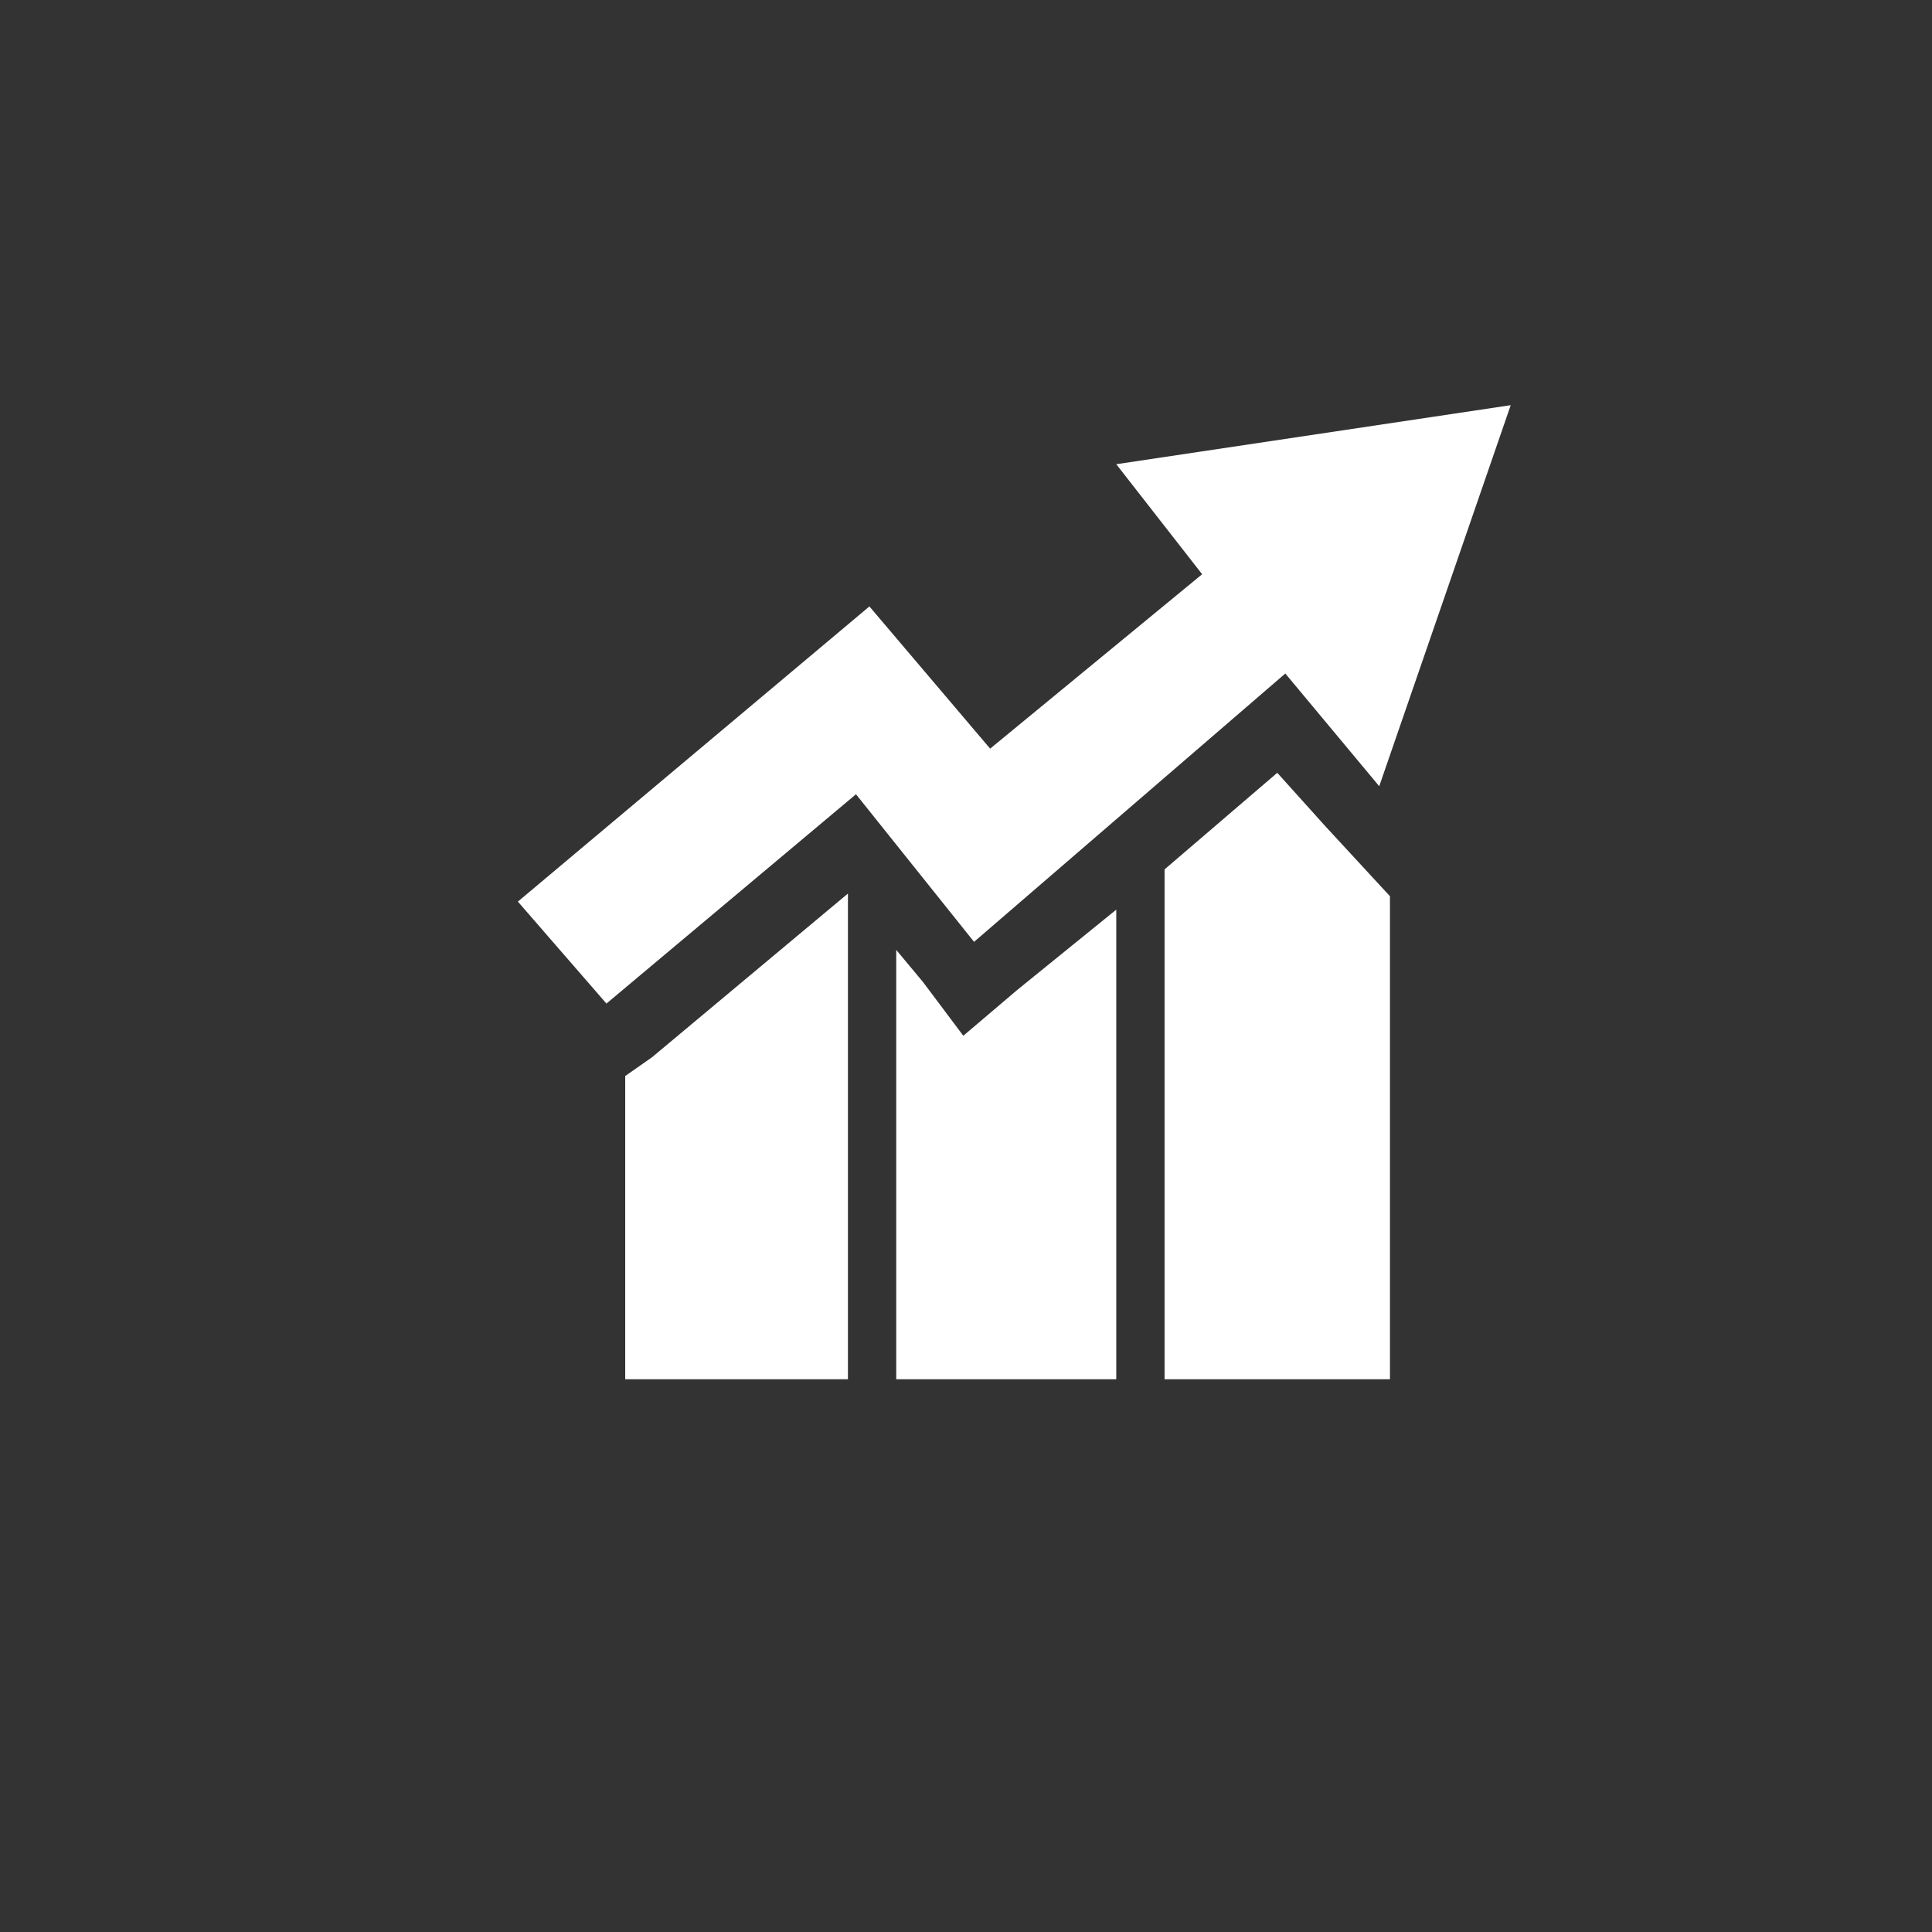
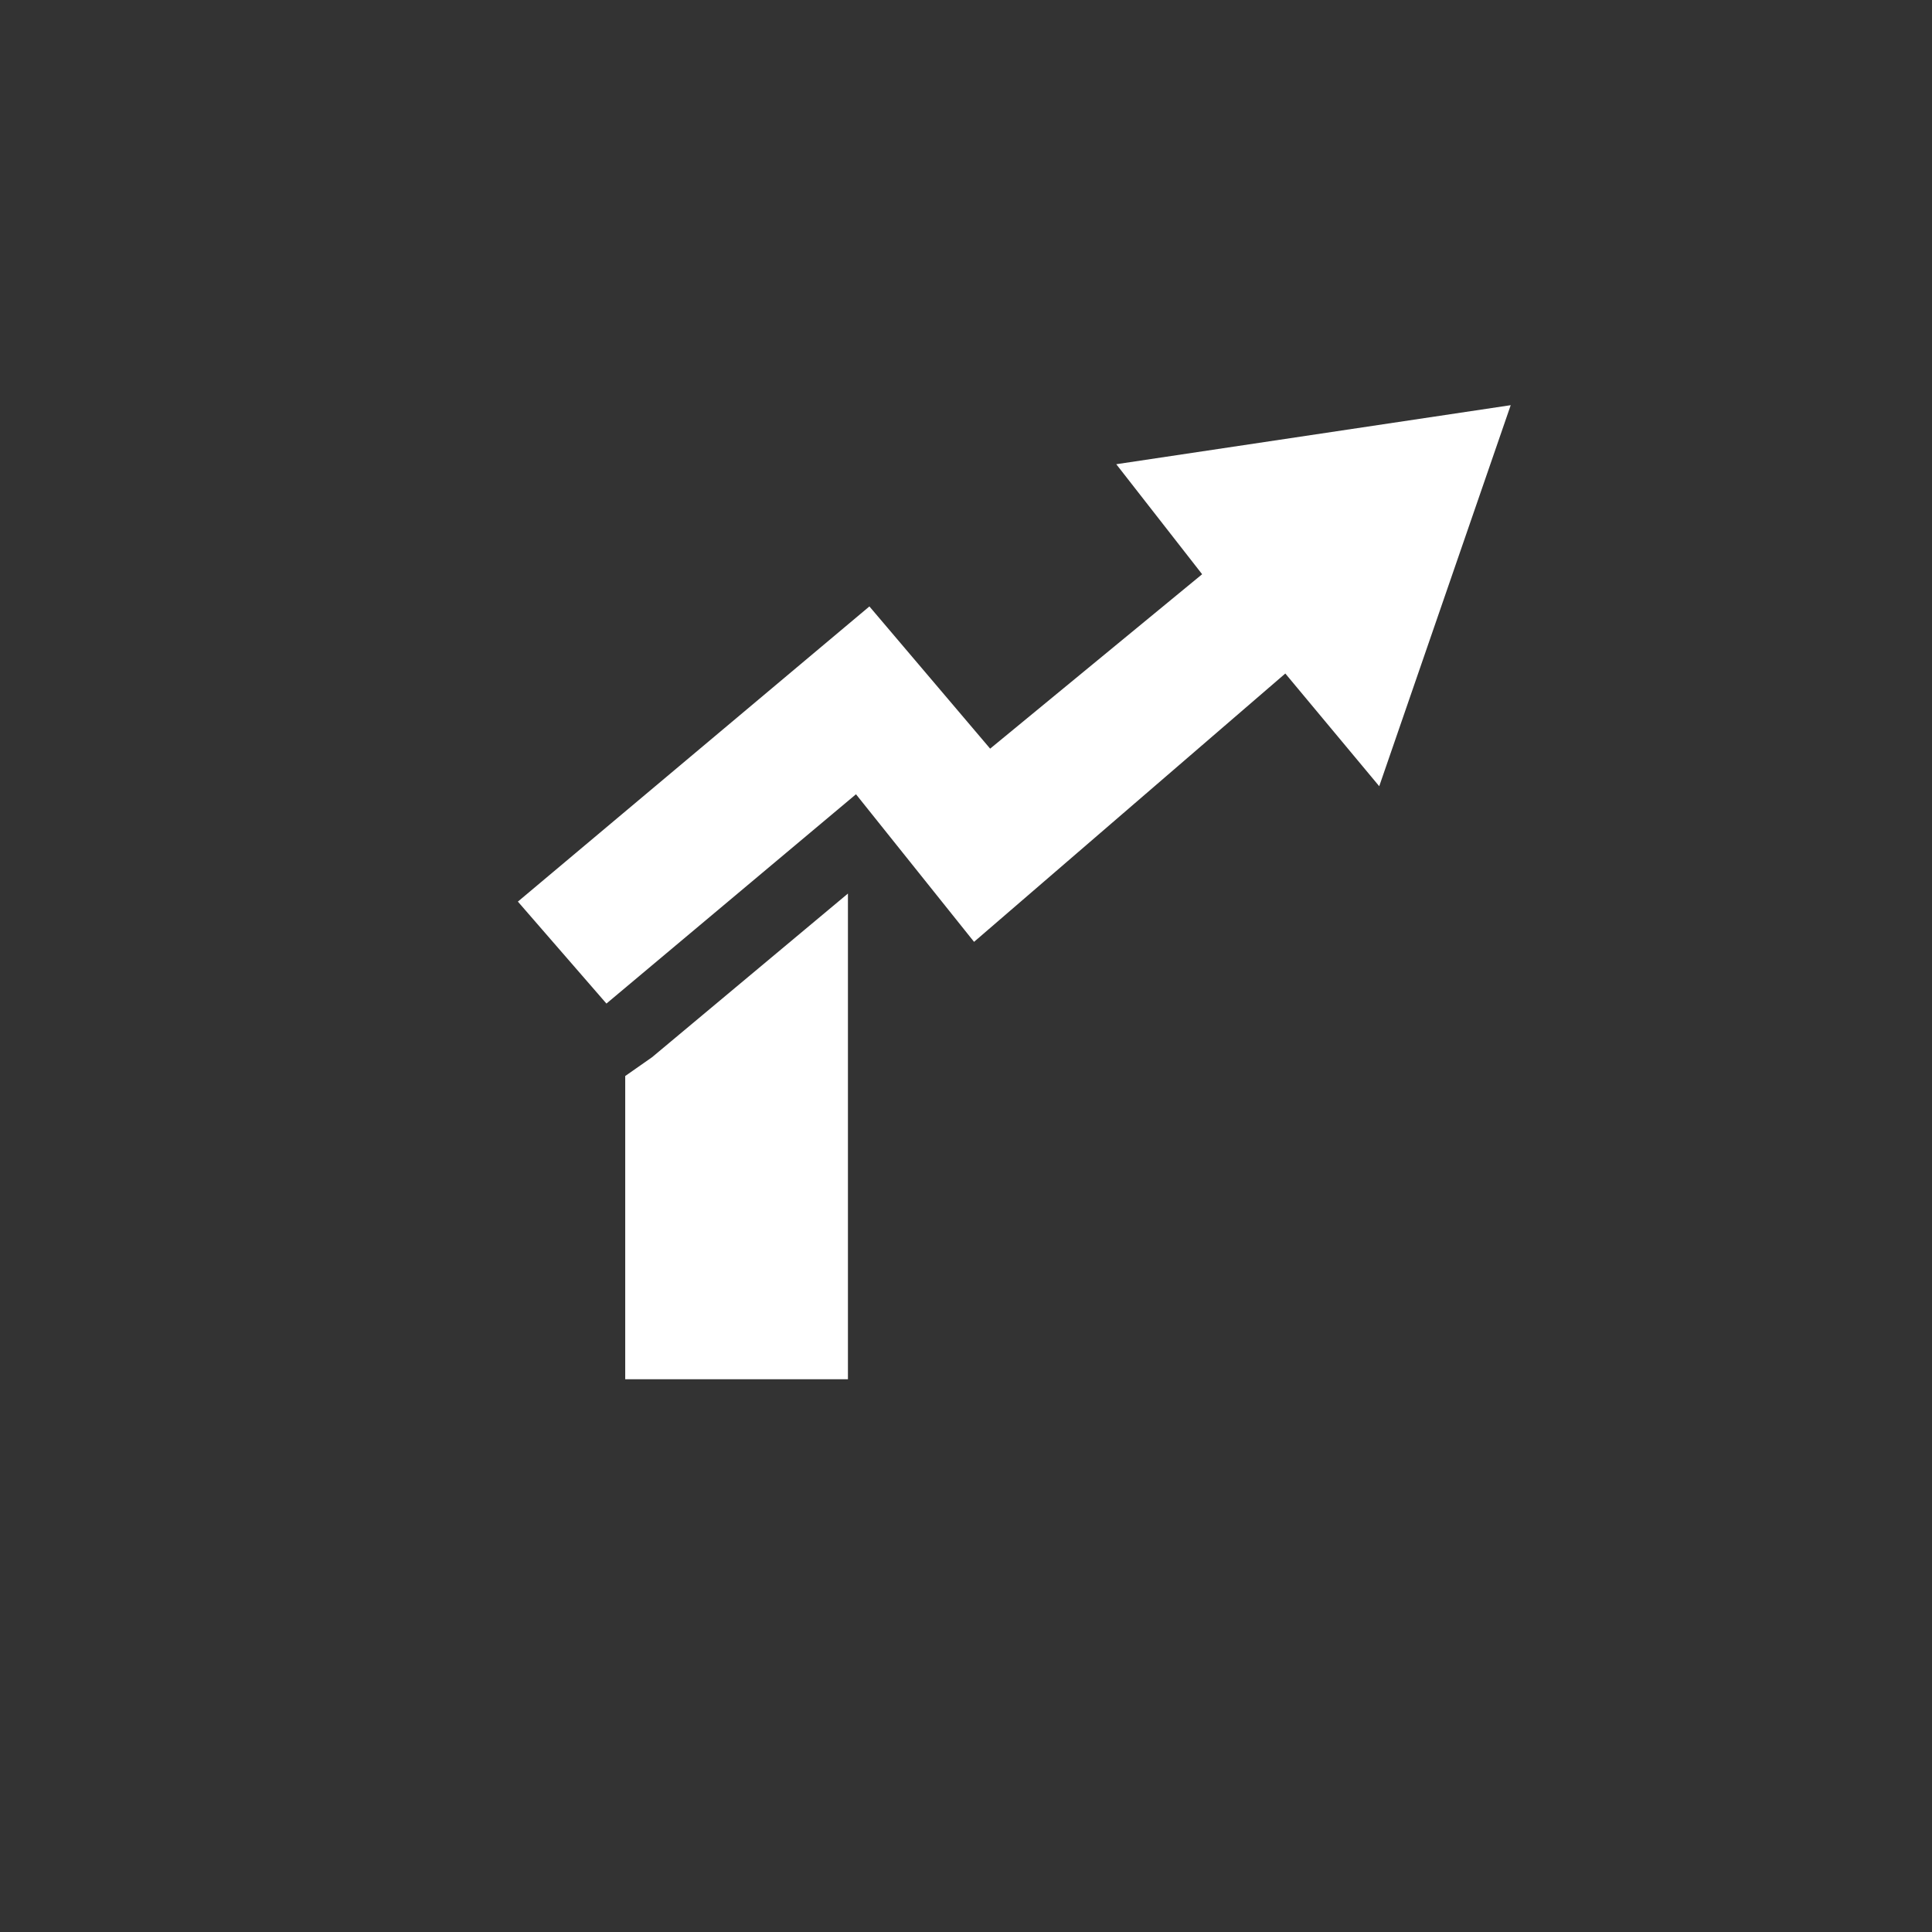
<svg xmlns="http://www.w3.org/2000/svg" version="1.1" id="annonceurs" x="0px" y="0px" viewBox="0 0 72 72" style="enable-background:new 0 0 72 72;" xml:space="preserve">
  <rect x="0" y="0" width="72" height="72" fill="#333333" stroke="none" />
  <style type="text/css">
	.st0{fill:#FFFFFF;}
</style>
  <g>
    <g>
      <polygon class="st0" points="31.6,33.3 24.3,39.4 23.3,40.1 23.3,51.4 31.6,51.4   " />
-       <polygon class="st0" points="37.9,36.9 35.9,38.6 34.4,36.6 33.4,35.4 33.4,51.4 41.6,51.4 41.6,33.9   " />
-       <polygon class="st0" points="49.4,30.8 47.6,28.8 43.4,32.4 43.4,51.4 51.8,51.4 51.8,33.4   " />
    </g>
    <g>
      <polygon class="st0" points="56.3,15.1 41.6,17.3 44.8,21.4 36.9,27.9 32.4,22.6 19.3,33.6 22.6,37.4 31.9,29.6 36.3,35.1     47.9,25.1 51.4,29.3   " />
    </g>
  </g>
</svg>